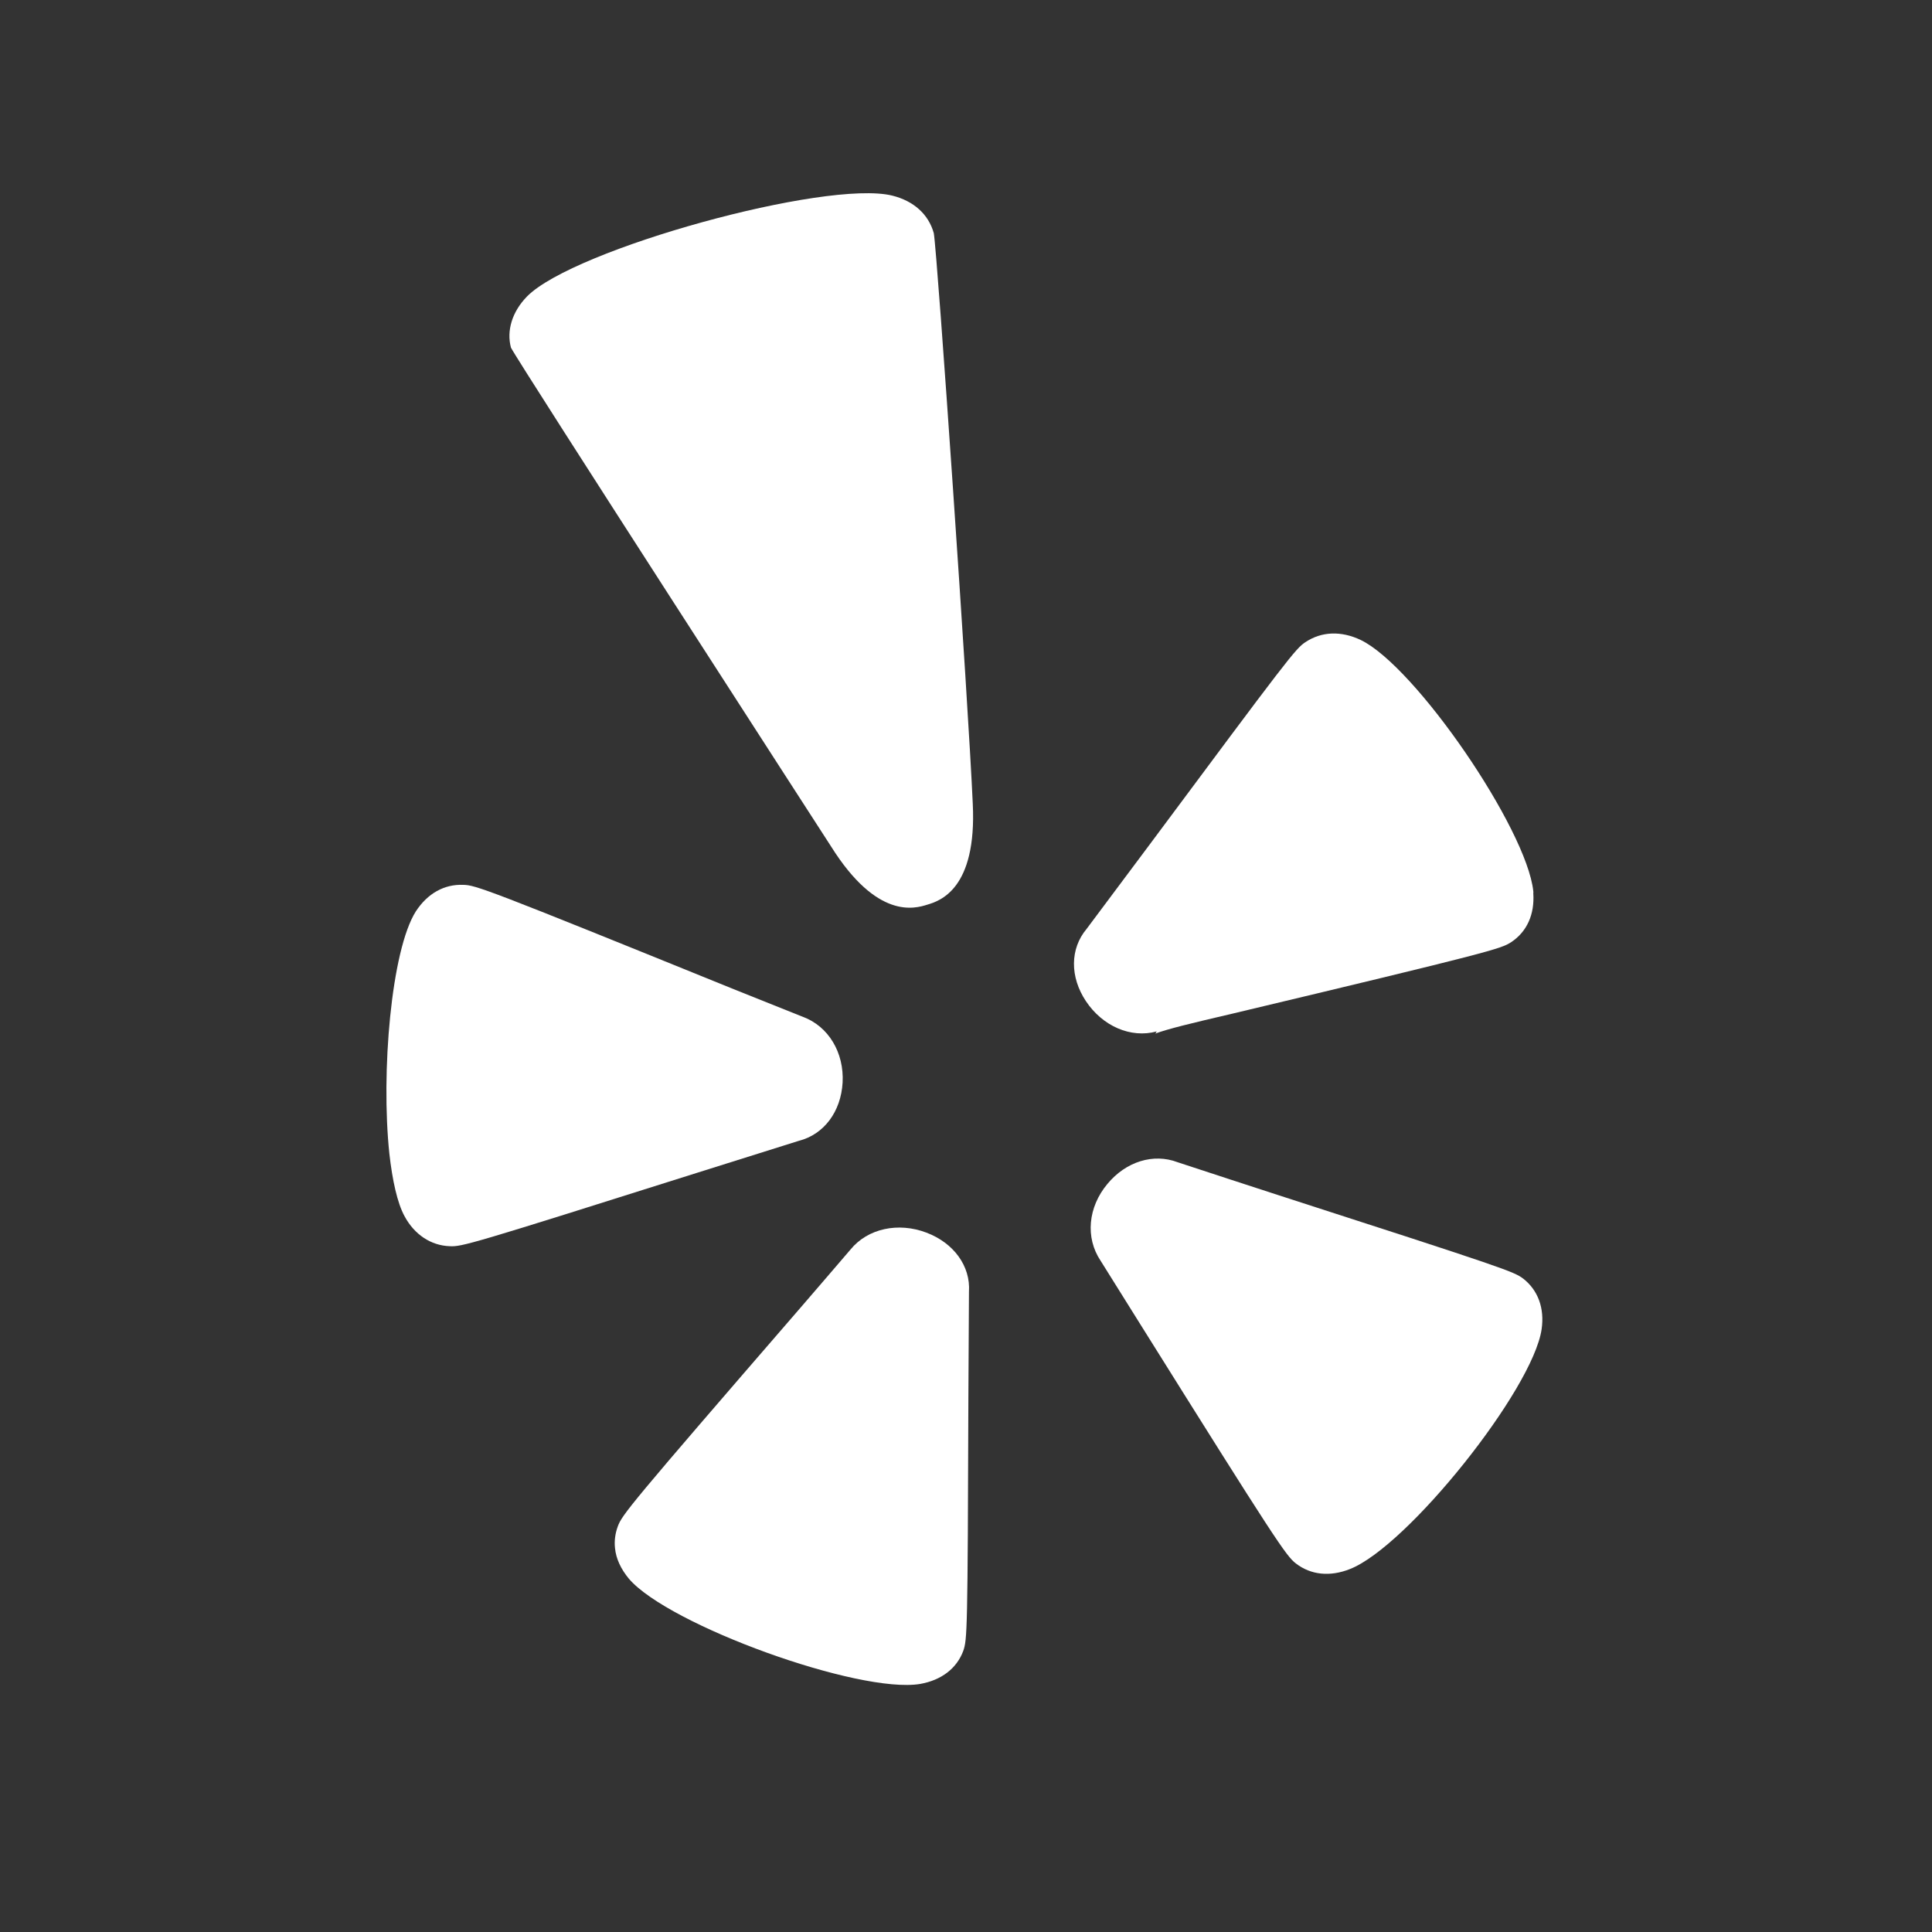
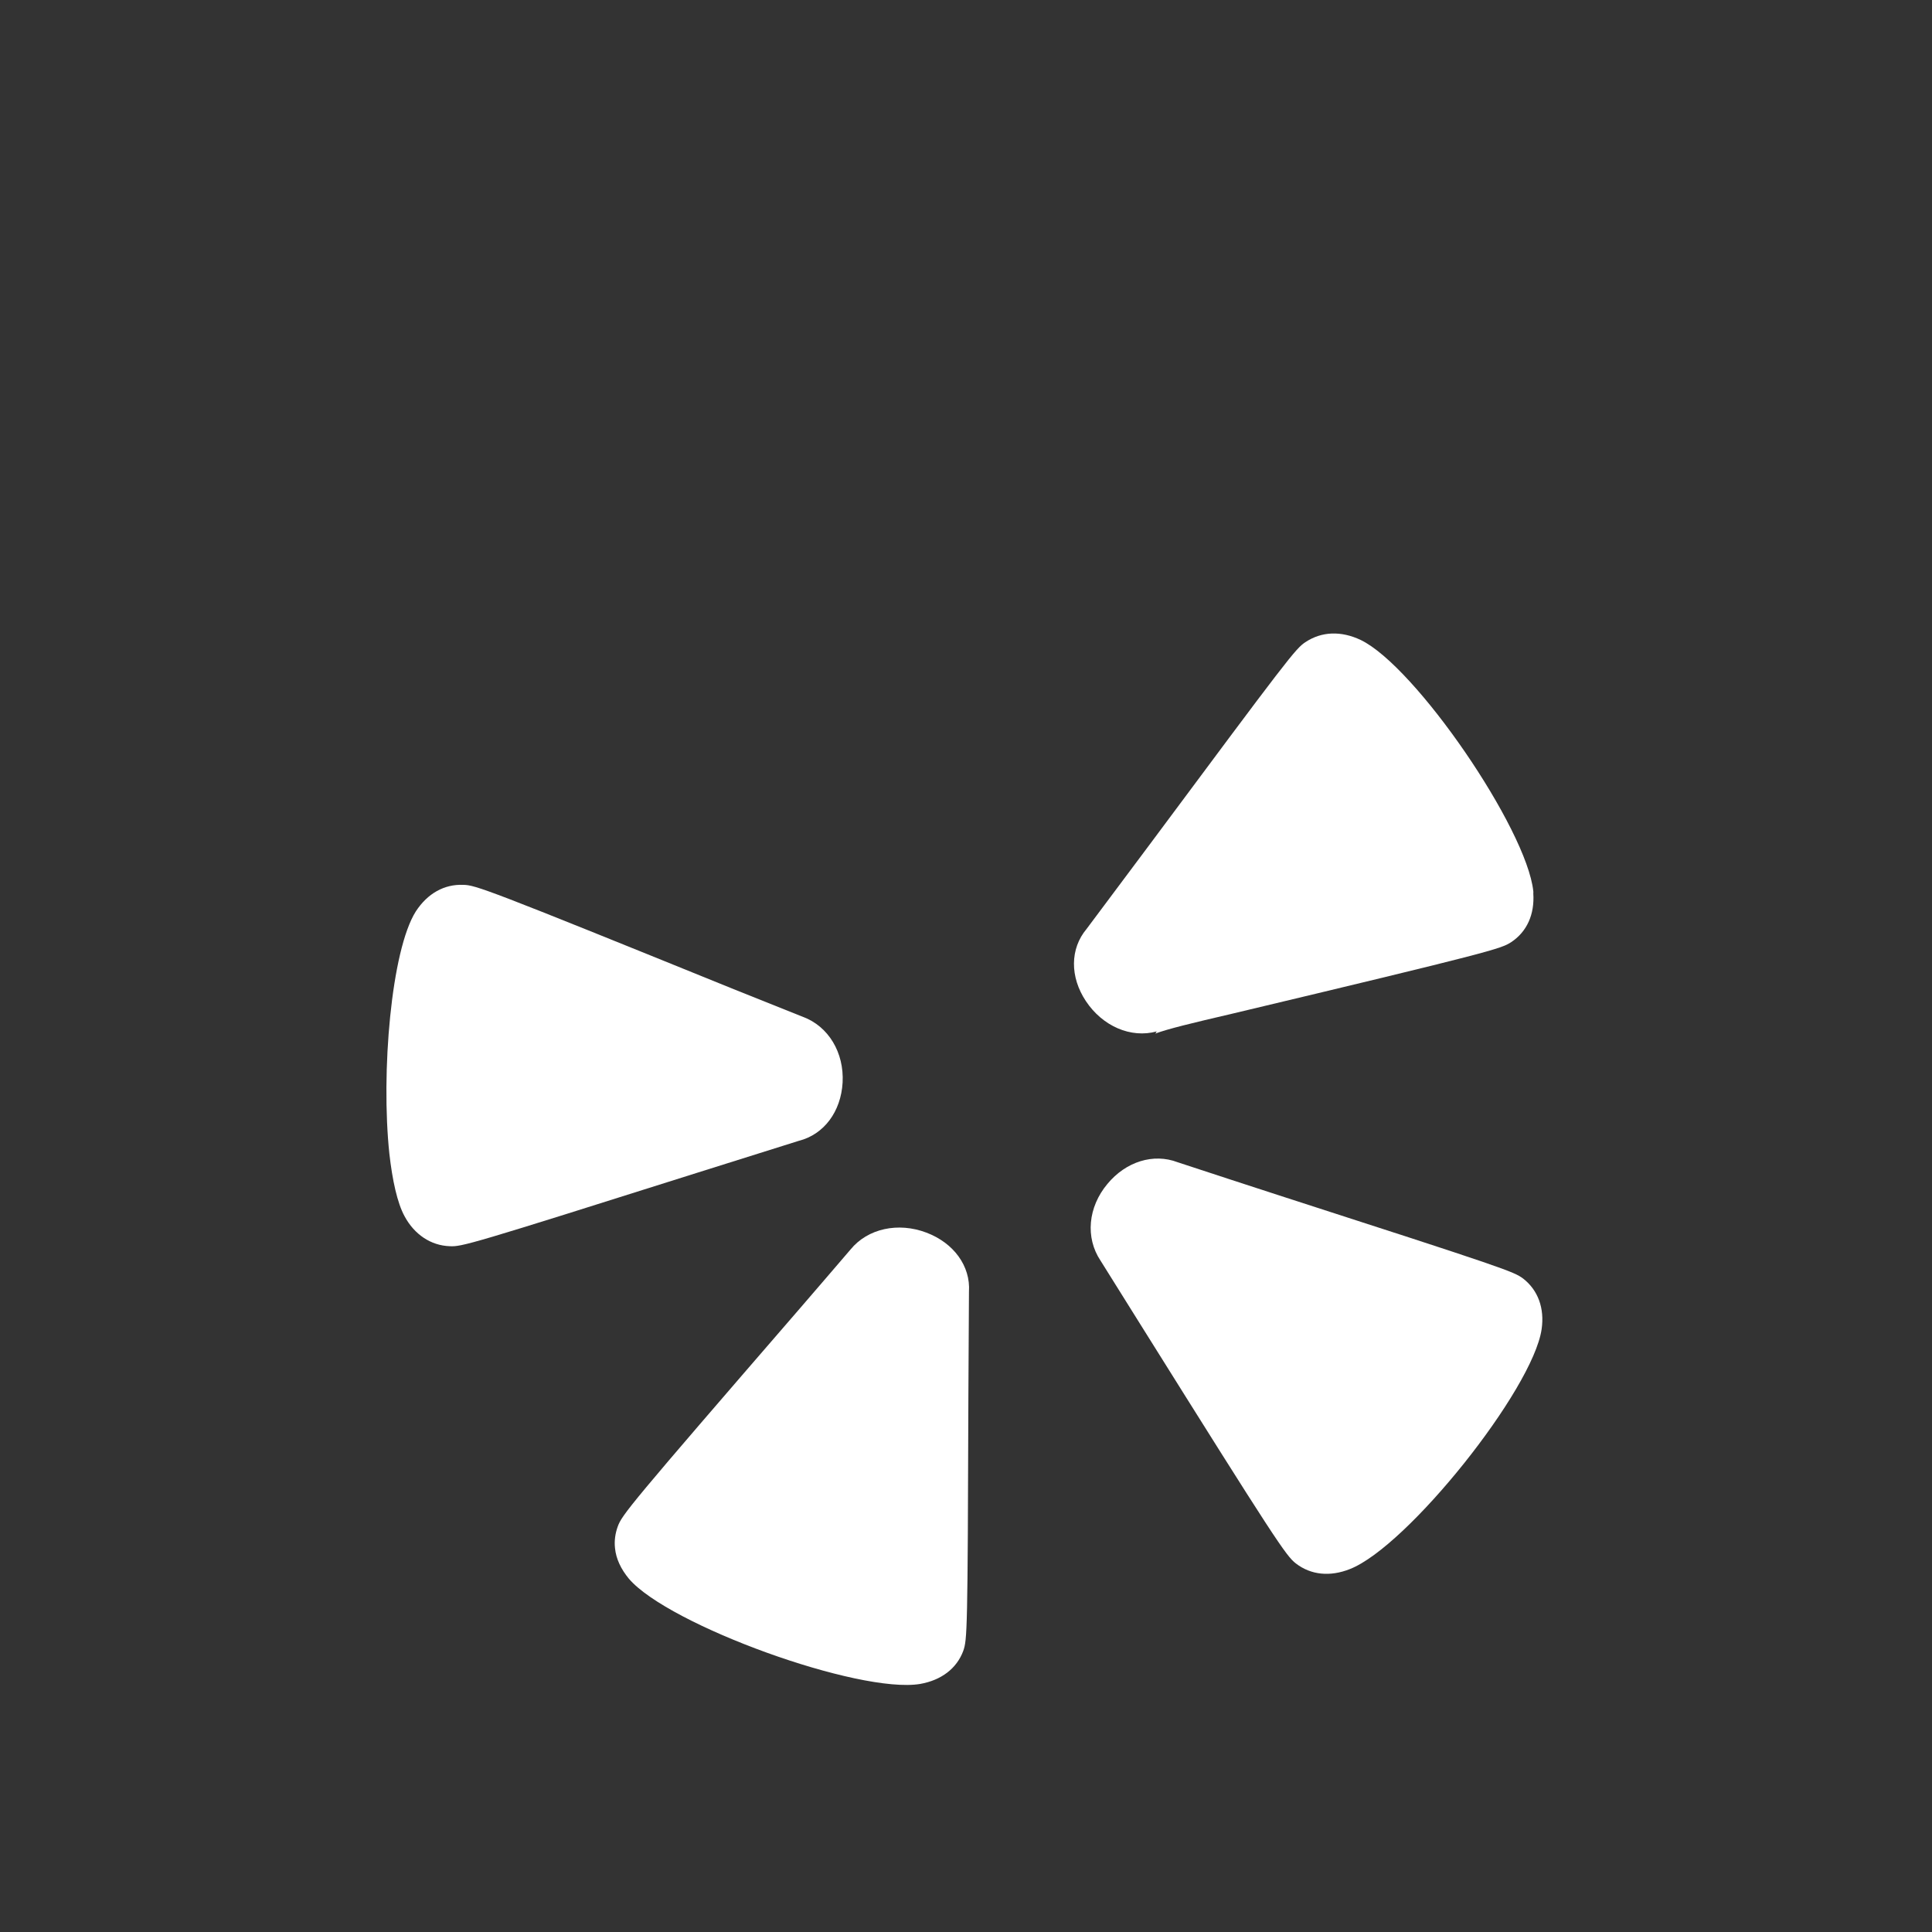
<svg xmlns="http://www.w3.org/2000/svg" width="30" height="30" viewBox="0 0 30 30" fill="none">
  <rect x="0" y="0" width="30" height="30" fill="#333333" stroke="none" />
  <path fill-rule="evenodd" clip-rule="evenodd" d="M6.457 14.152C6.075 14.755 5.913 16.654 6.046 17.914C6.093 18.33 6.169 18.677 6.281 18.884C6.434 19.17 6.691 19.341 6.984 19.351C7.172 19.36 7.289 19.329 10.825 18.211C10.825 18.211 12.396 17.718 12.403 17.715C12.795 17.616 13.058 17.262 13.084 16.81C13.109 16.346 12.866 15.936 12.464 15.788C12.464 15.788 11.356 15.344 11.354 15.344C7.555 13.803 7.383 13.742 7.192 13.74C6.899 13.728 6.639 13.873 6.457 14.152" fill="white" />
  <path fill-rule="evenodd" clip-rule="evenodd" d="M14.957 25.636C15.019 25.461 15.026 25.34 15.037 21.687C15.037 21.687 15.045 20.073 15.046 20.057C15.072 19.661 14.811 19.301 14.385 19.14C13.947 18.974 13.474 19.076 13.208 19.401C13.208 19.401 12.432 20.306 12.43 20.306C9.769 23.381 9.657 23.523 9.592 23.705C9.553 23.812 9.537 23.927 9.55 24.041C9.566 24.204 9.641 24.364 9.766 24.515C10.383 25.236 13.343 26.307 14.289 26.148C14.617 26.09 14.856 25.908 14.957 25.636" fill="white" />
  <path fill-rule="evenodd" clip-rule="evenodd" d="M20.962 24.364C21.855 24.014 23.801 21.579 23.938 20.641C23.986 20.315 23.882 20.034 23.653 19.855C23.504 19.744 23.39 19.701 19.856 18.56C19.856 18.56 18.306 18.056 18.286 18.047C17.911 17.904 17.483 18.036 17.195 18.385C16.895 18.744 16.85 19.217 17.089 19.575L17.713 20.573C19.81 23.924 19.971 24.161 20.122 24.277C20.355 24.457 20.653 24.487 20.962 24.364" fill="white" />
  <path fill-rule="evenodd" clip-rule="evenodd" d="M19.136 15.74C23.152 14.783 23.307 14.733 23.465 14.63C23.709 14.469 23.831 14.2 23.809 13.872C23.809 13.861 23.812 13.85 23.809 13.838C23.706 12.869 21.979 10.346 21.128 9.937C20.826 9.794 20.524 9.804 20.274 9.969C20.119 10.068 20.005 10.219 17.854 13.111C17.854 13.111 16.883 14.412 16.872 14.425C16.615 14.731 16.611 15.169 16.862 15.546C17.121 15.935 17.559 16.126 17.961 16.016C17.961 16.016 17.945 16.044 17.94 16.049C18.138 15.976 18.492 15.89 19.136 15.74" fill="white" />
-   <path fill-rule="evenodd" clip-rule="evenodd" d="M15.105 12.479C15.036 10.913 14.556 3.944 14.5 3.621C14.419 3.328 14.187 3.119 13.853 3.037C12.828 2.787 8.909 3.866 8.184 4.603C7.95 4.842 7.864 5.137 7.934 5.398C8.049 5.629 12.903 13.141 12.903 13.141C13.62 14.285 14.206 14.108 14.398 14.048C14.588 13.991 15.171 13.813 15.105 12.479" fill="white" />
</svg>